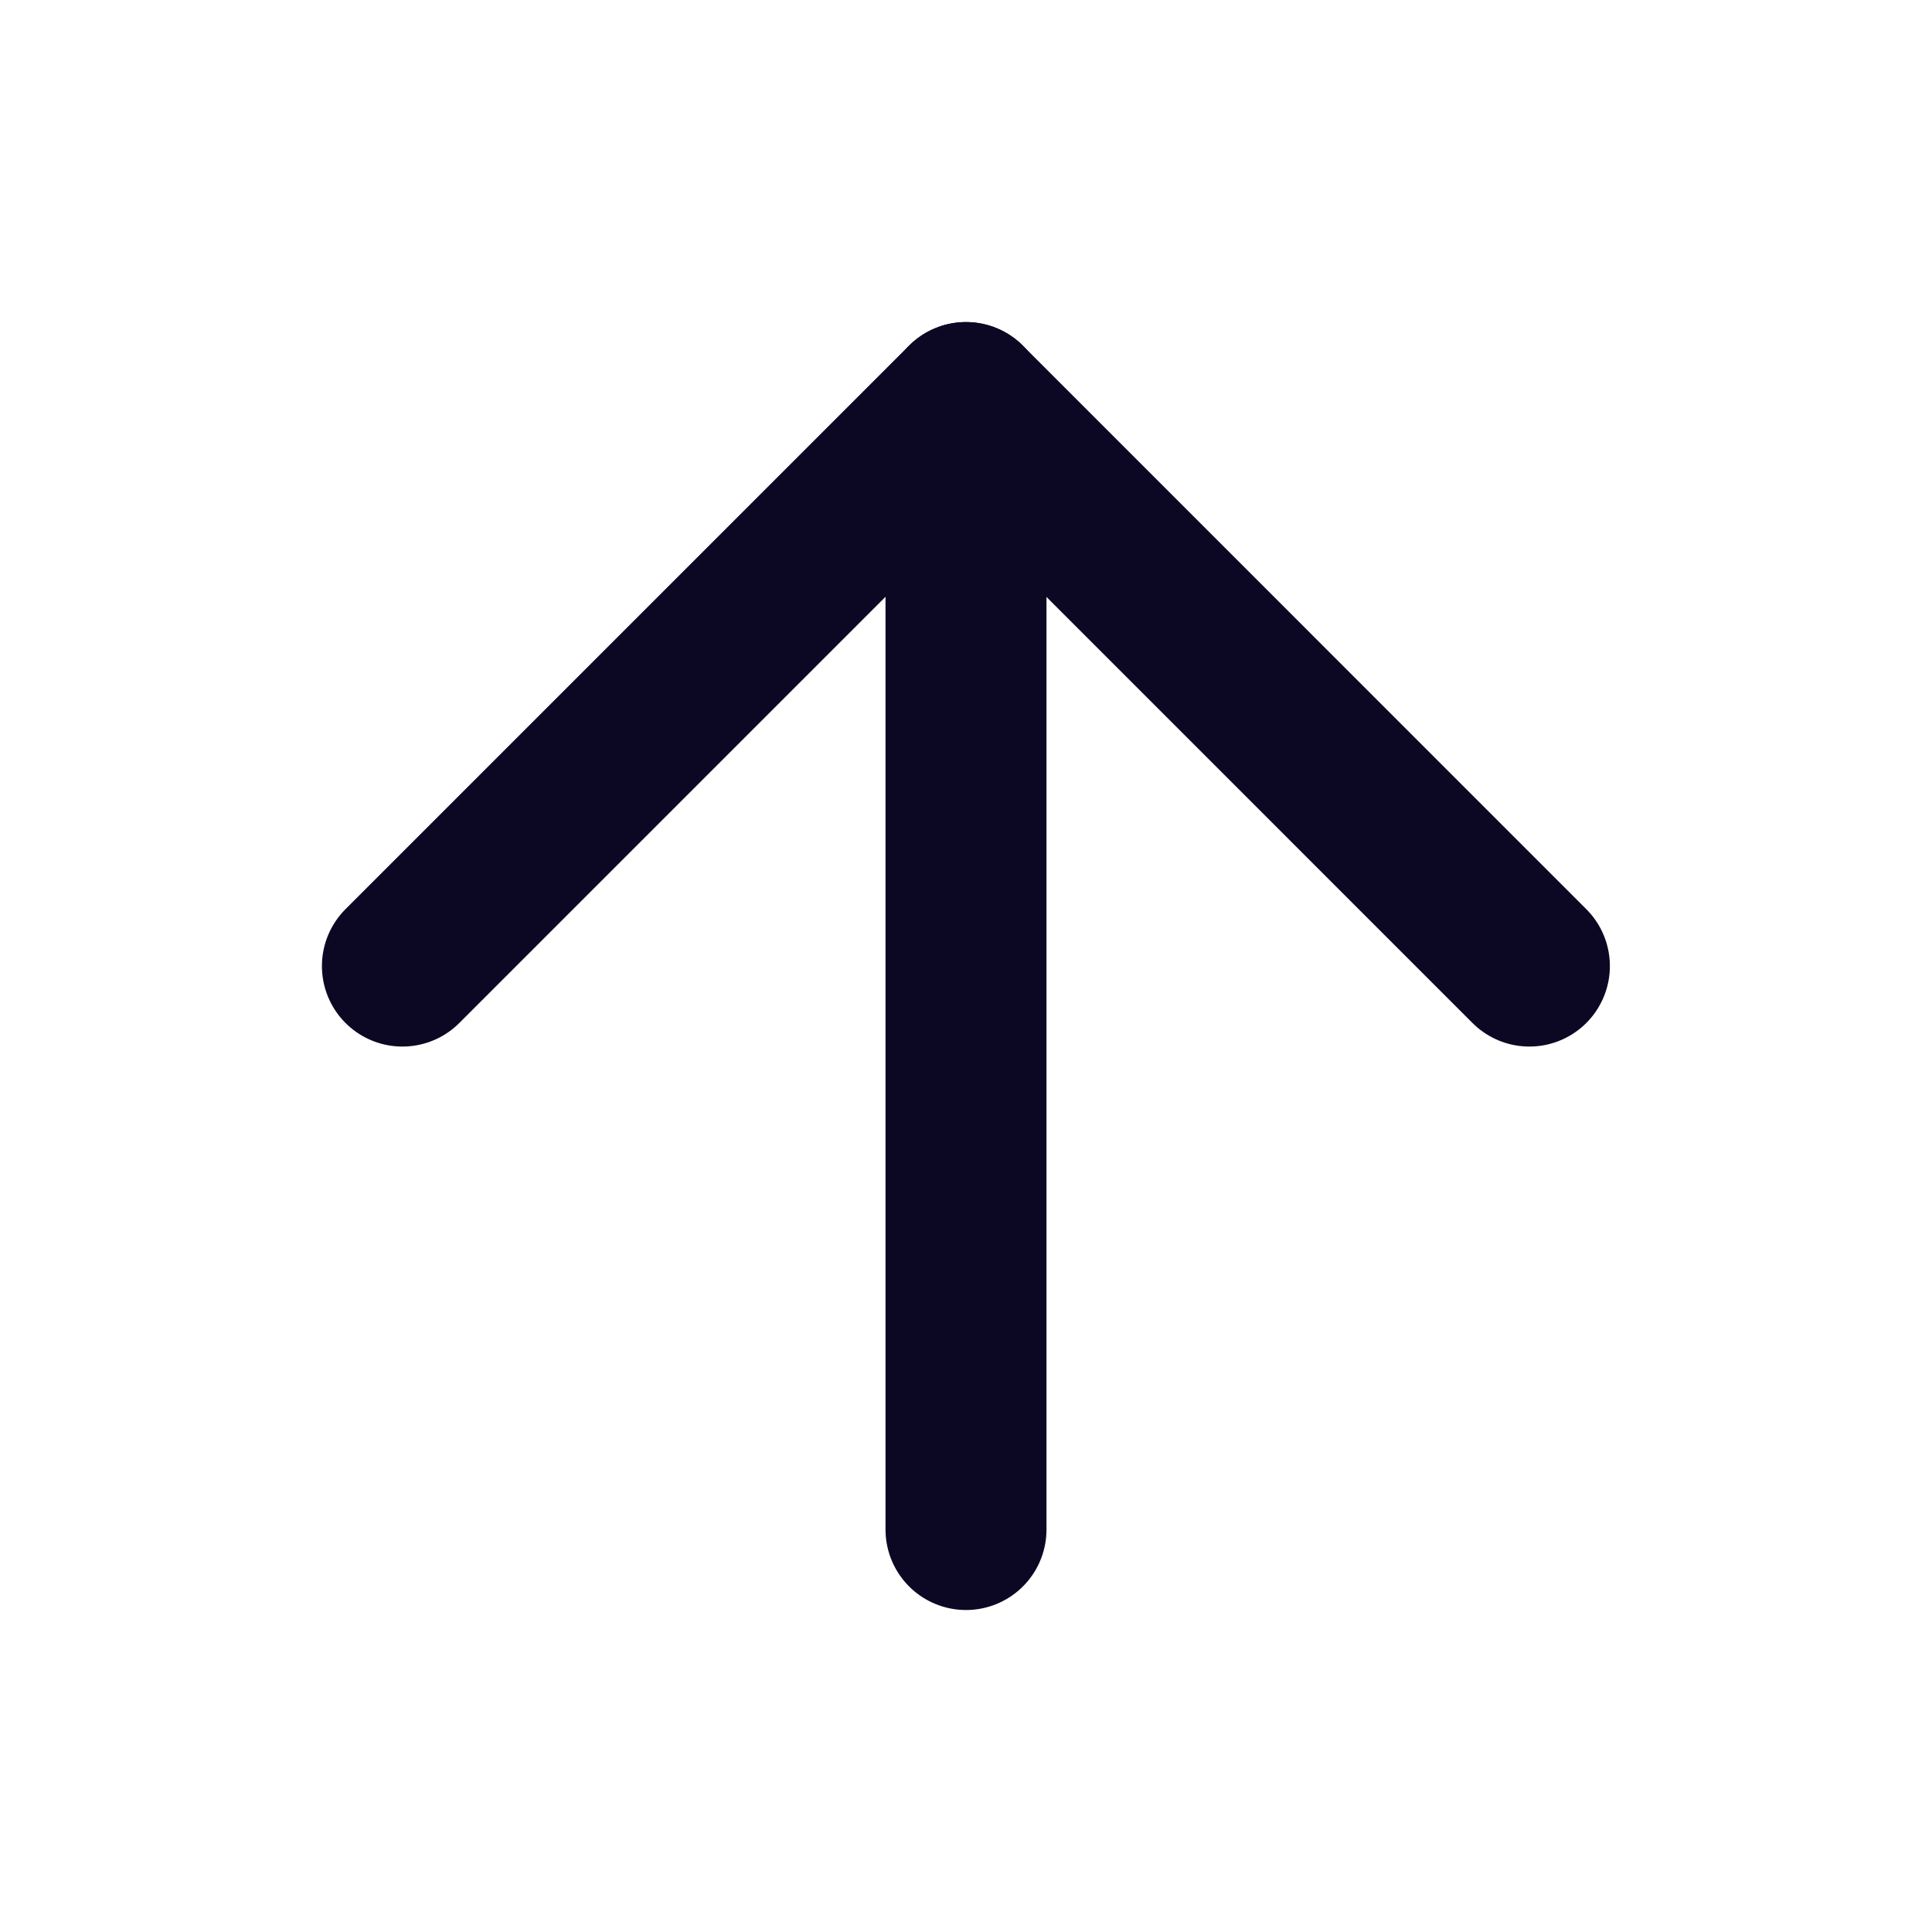
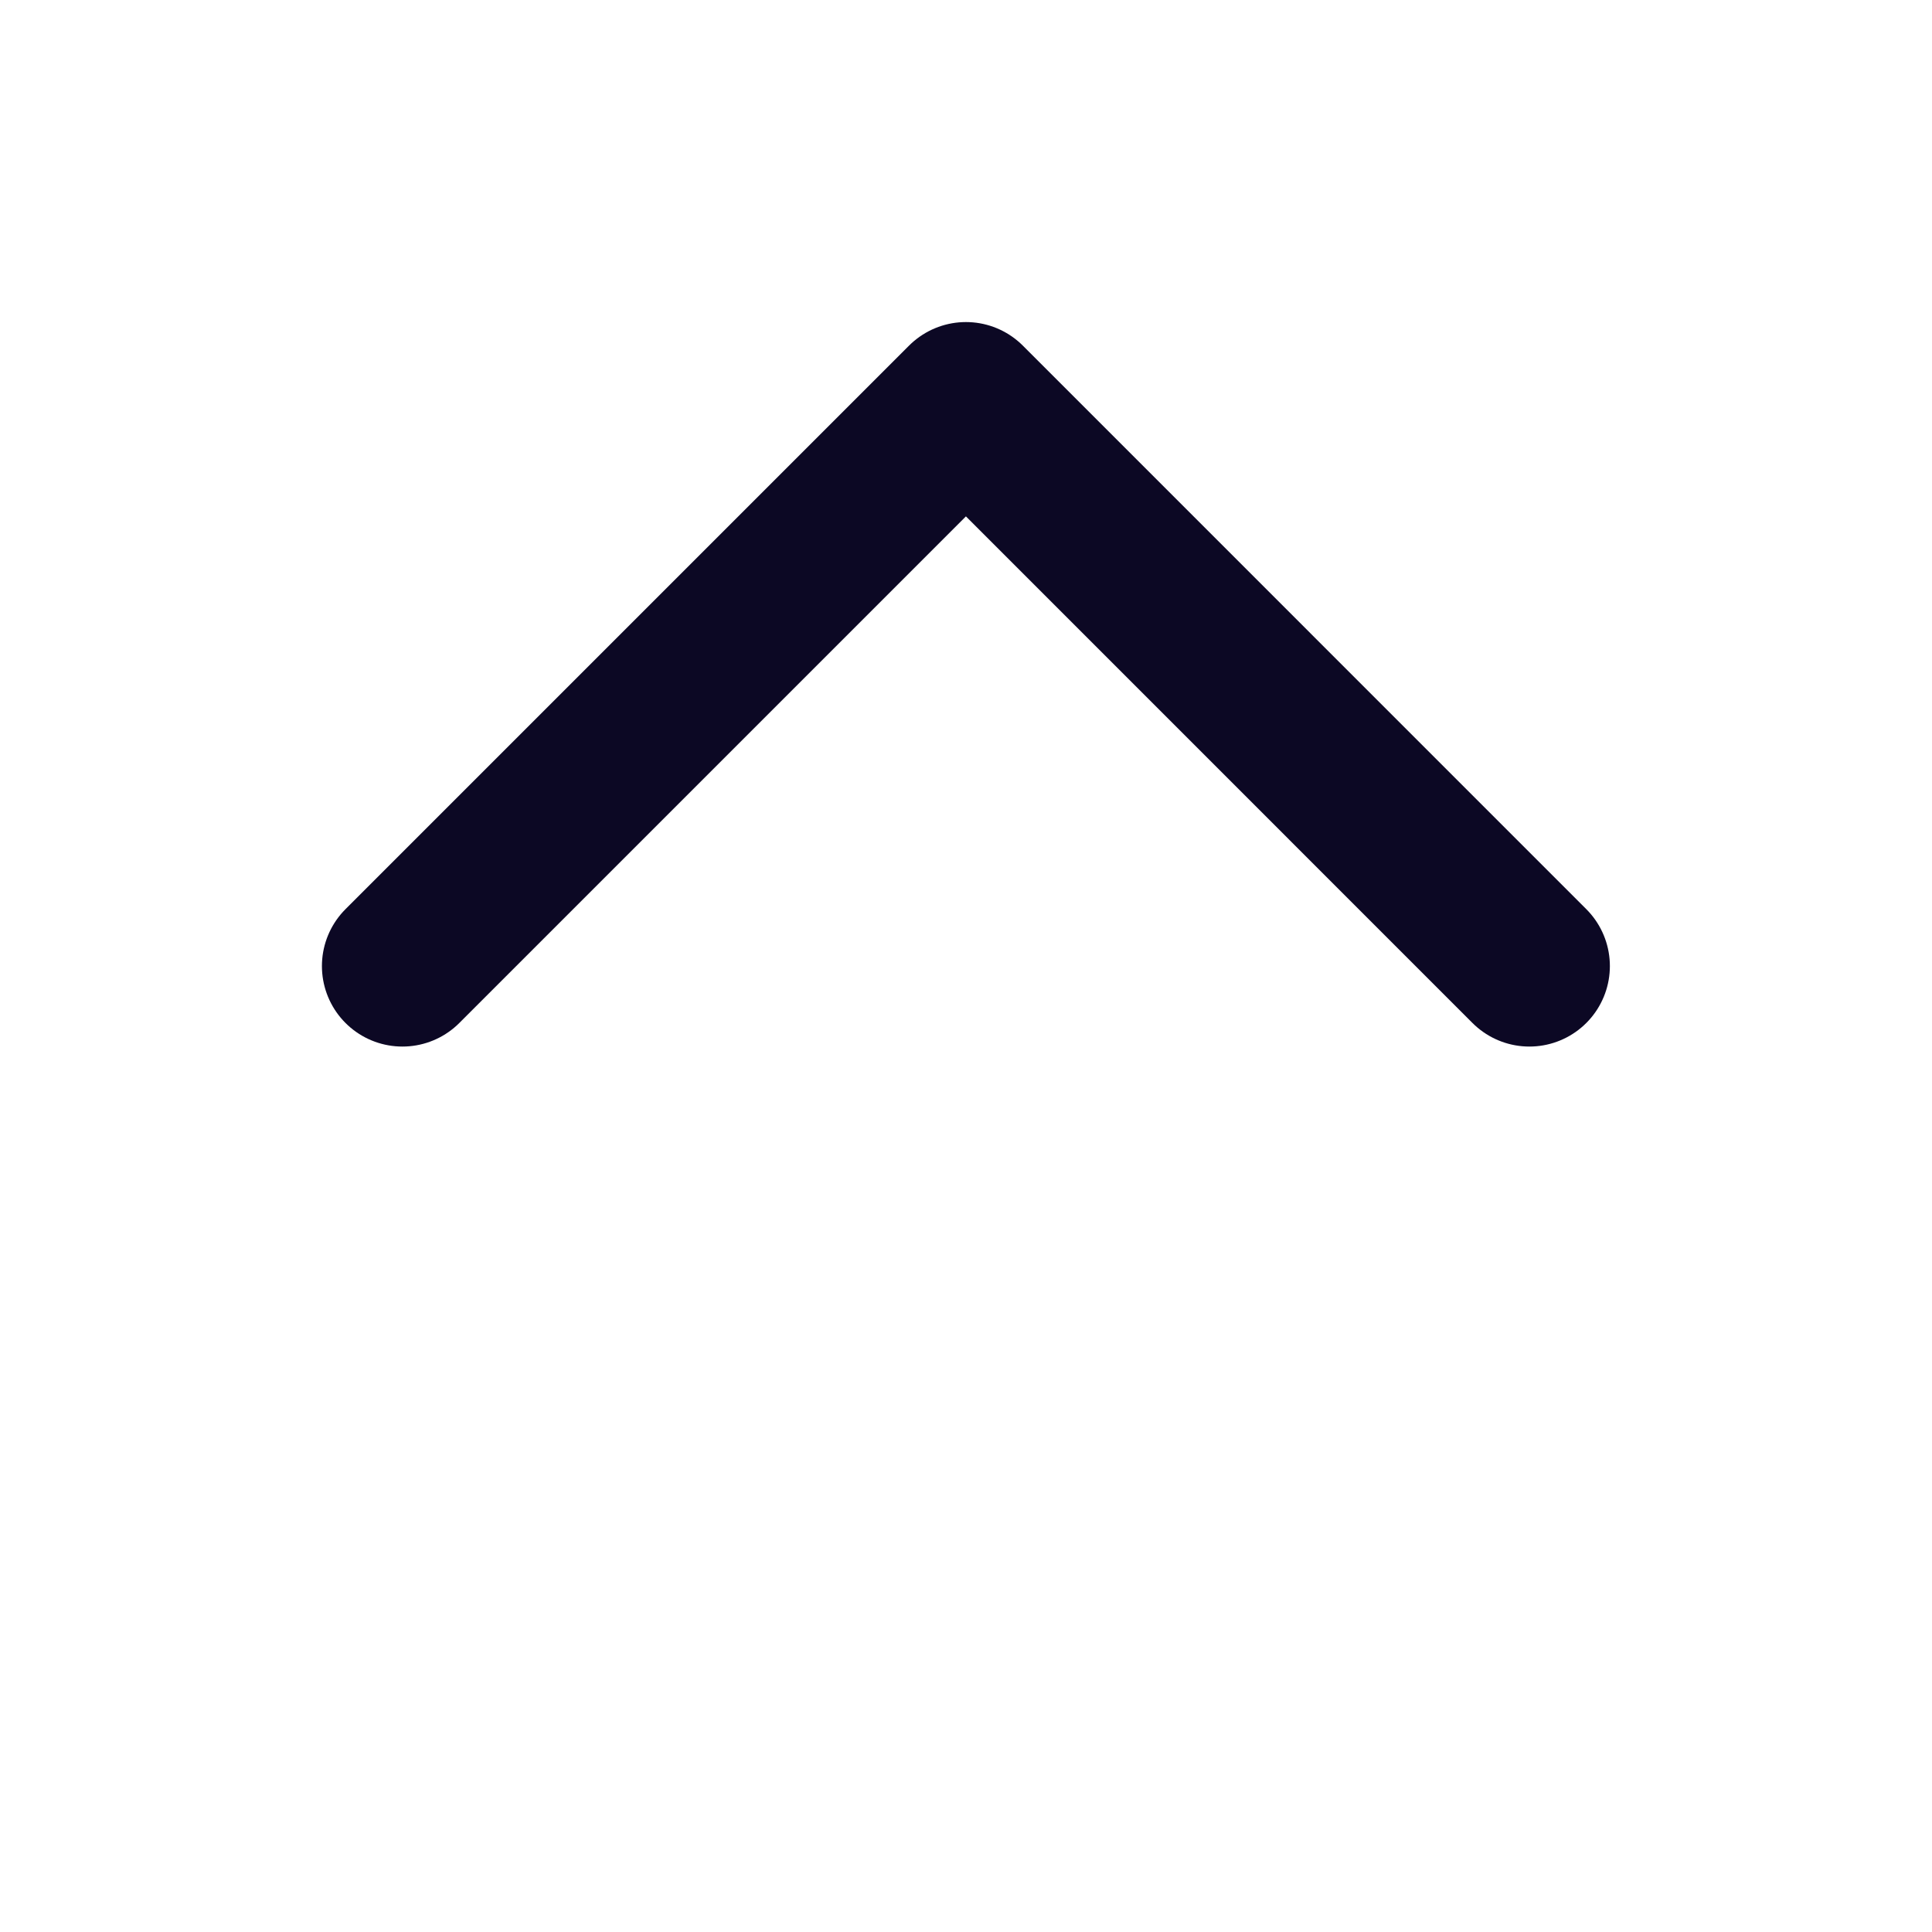
<svg xmlns="http://www.w3.org/2000/svg" width="28" height="28" viewBox="0 0 28 28" fill="none">
-   <path d="M14 22.167L14 5.834" stroke="#0C0824" stroke-width="2.333" stroke-linecap="round" stroke-linejoin="round" />
  <path d="M5.832 14.001L13.999 5.834L22.165 14.001" stroke="#0C0824" stroke-width="2.333" stroke-linecap="round" stroke-linejoin="round" />
</svg>